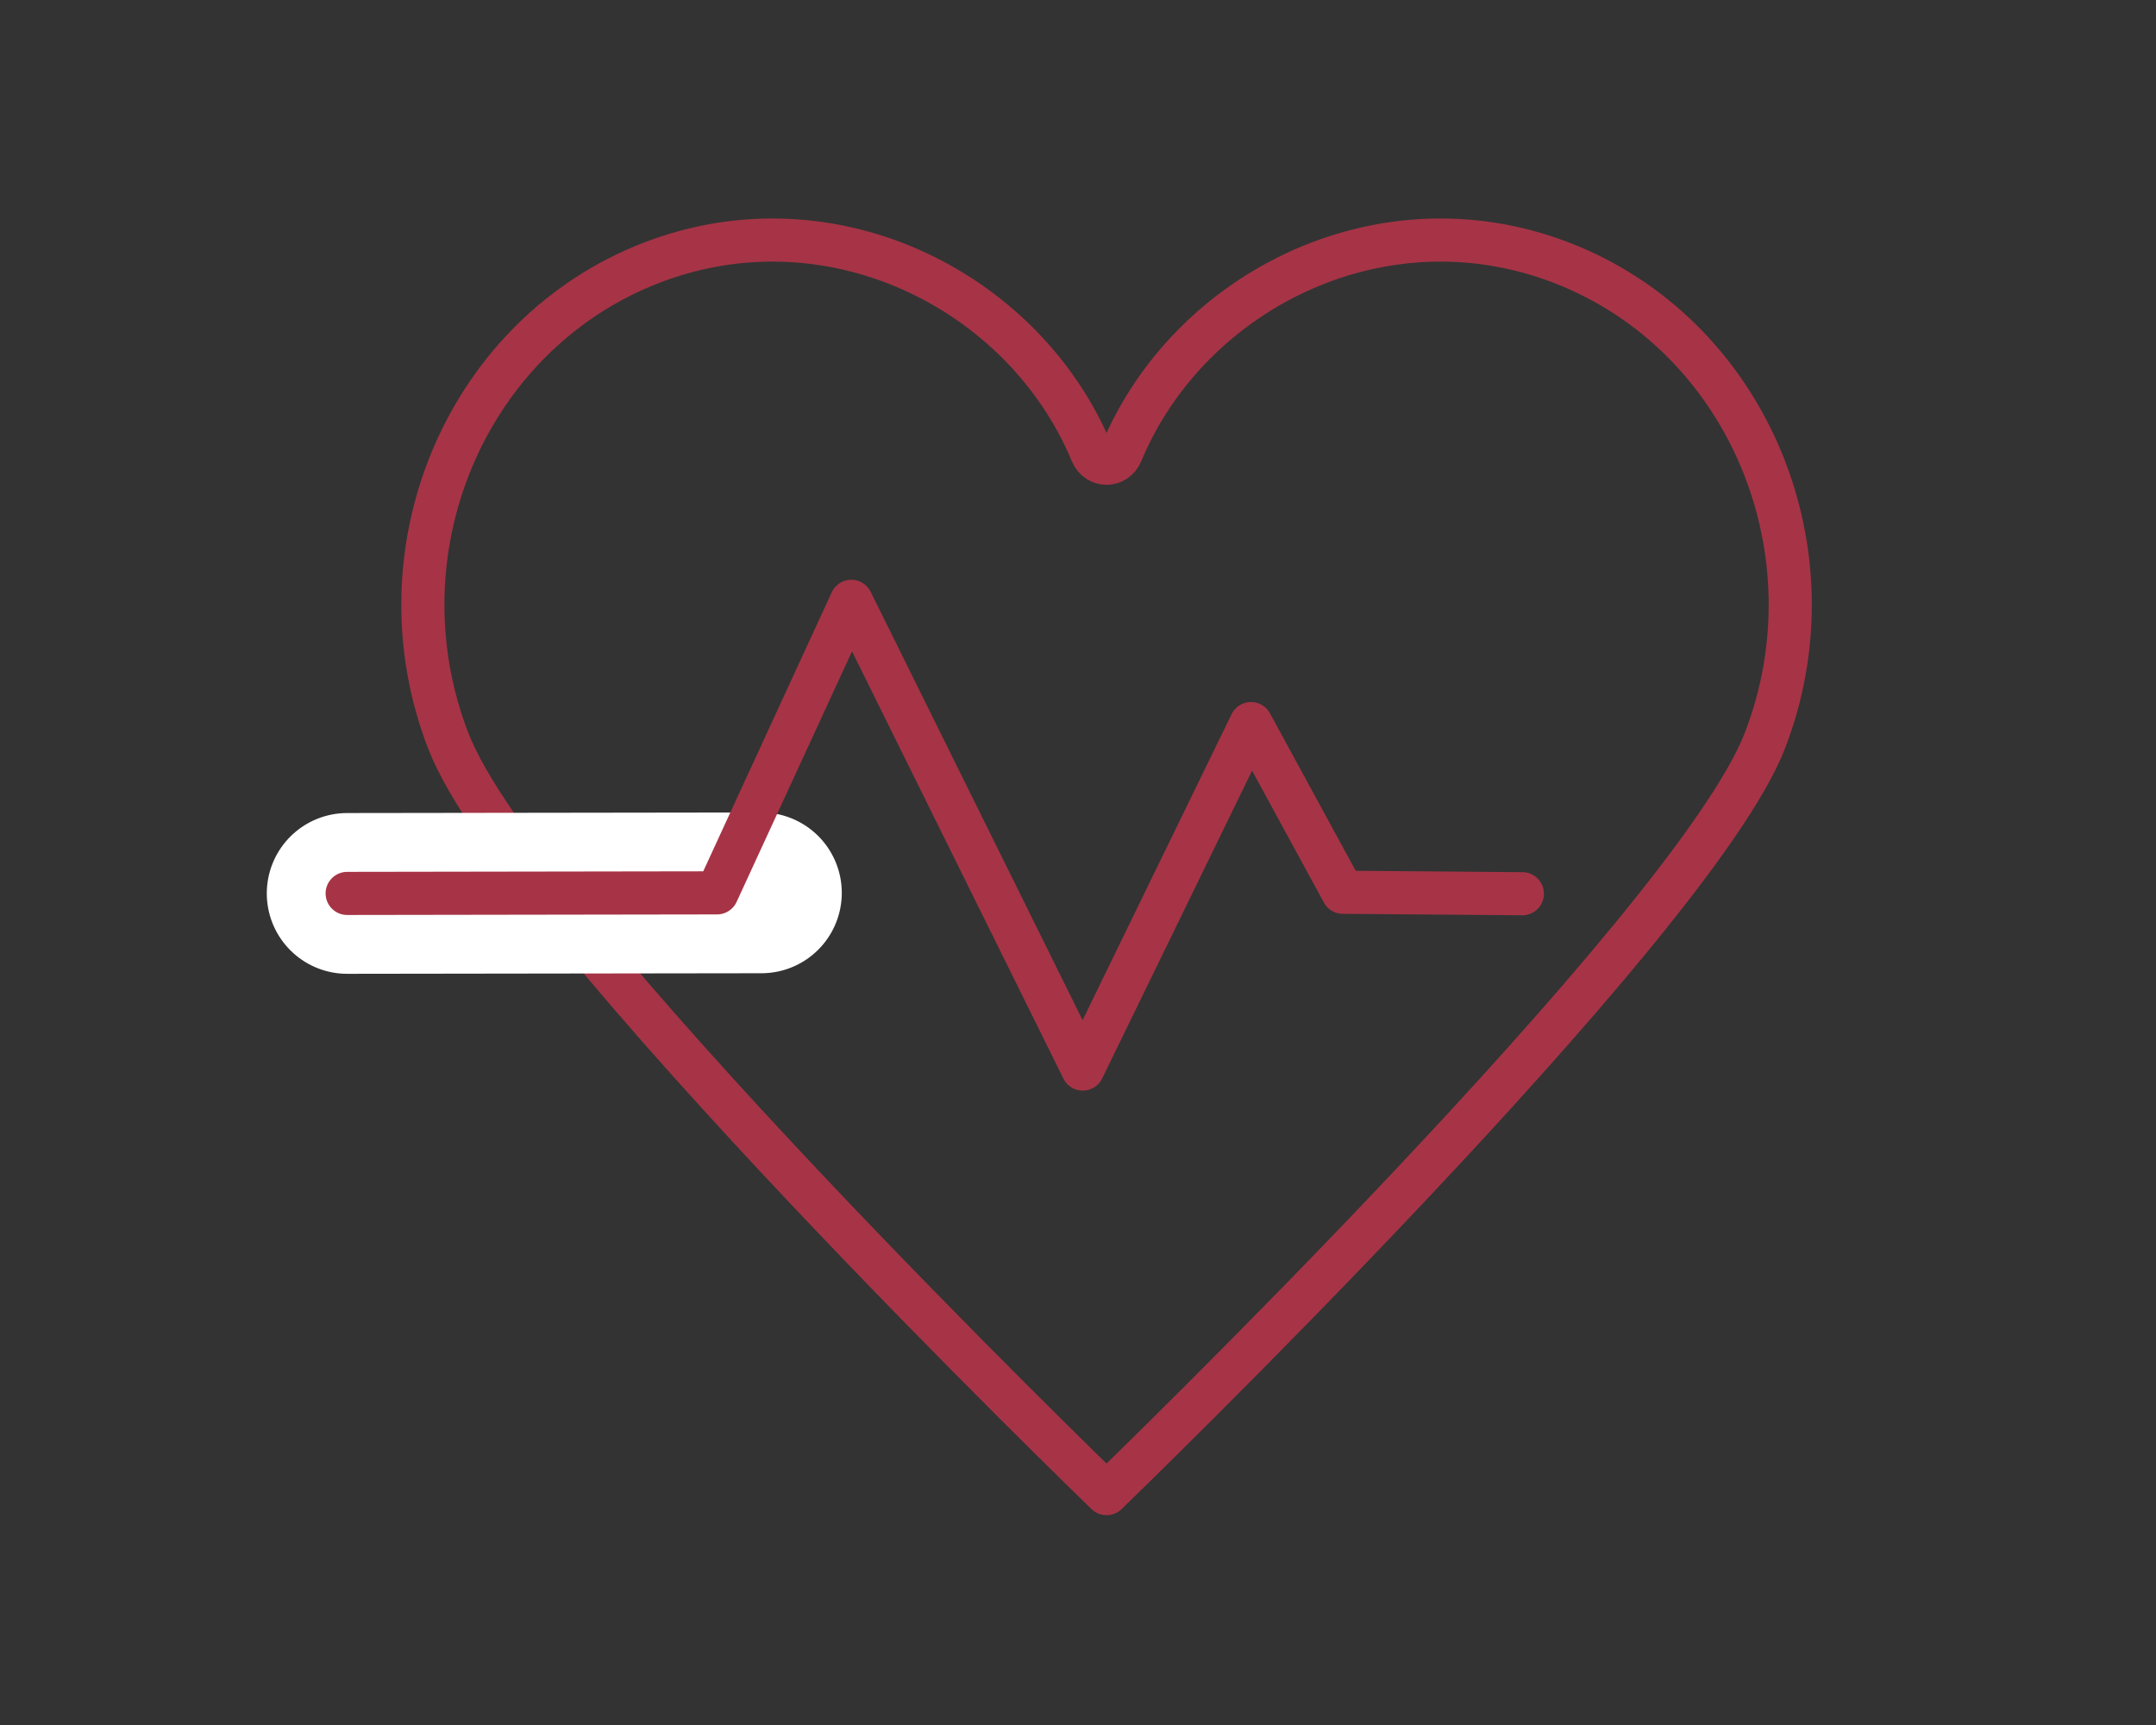
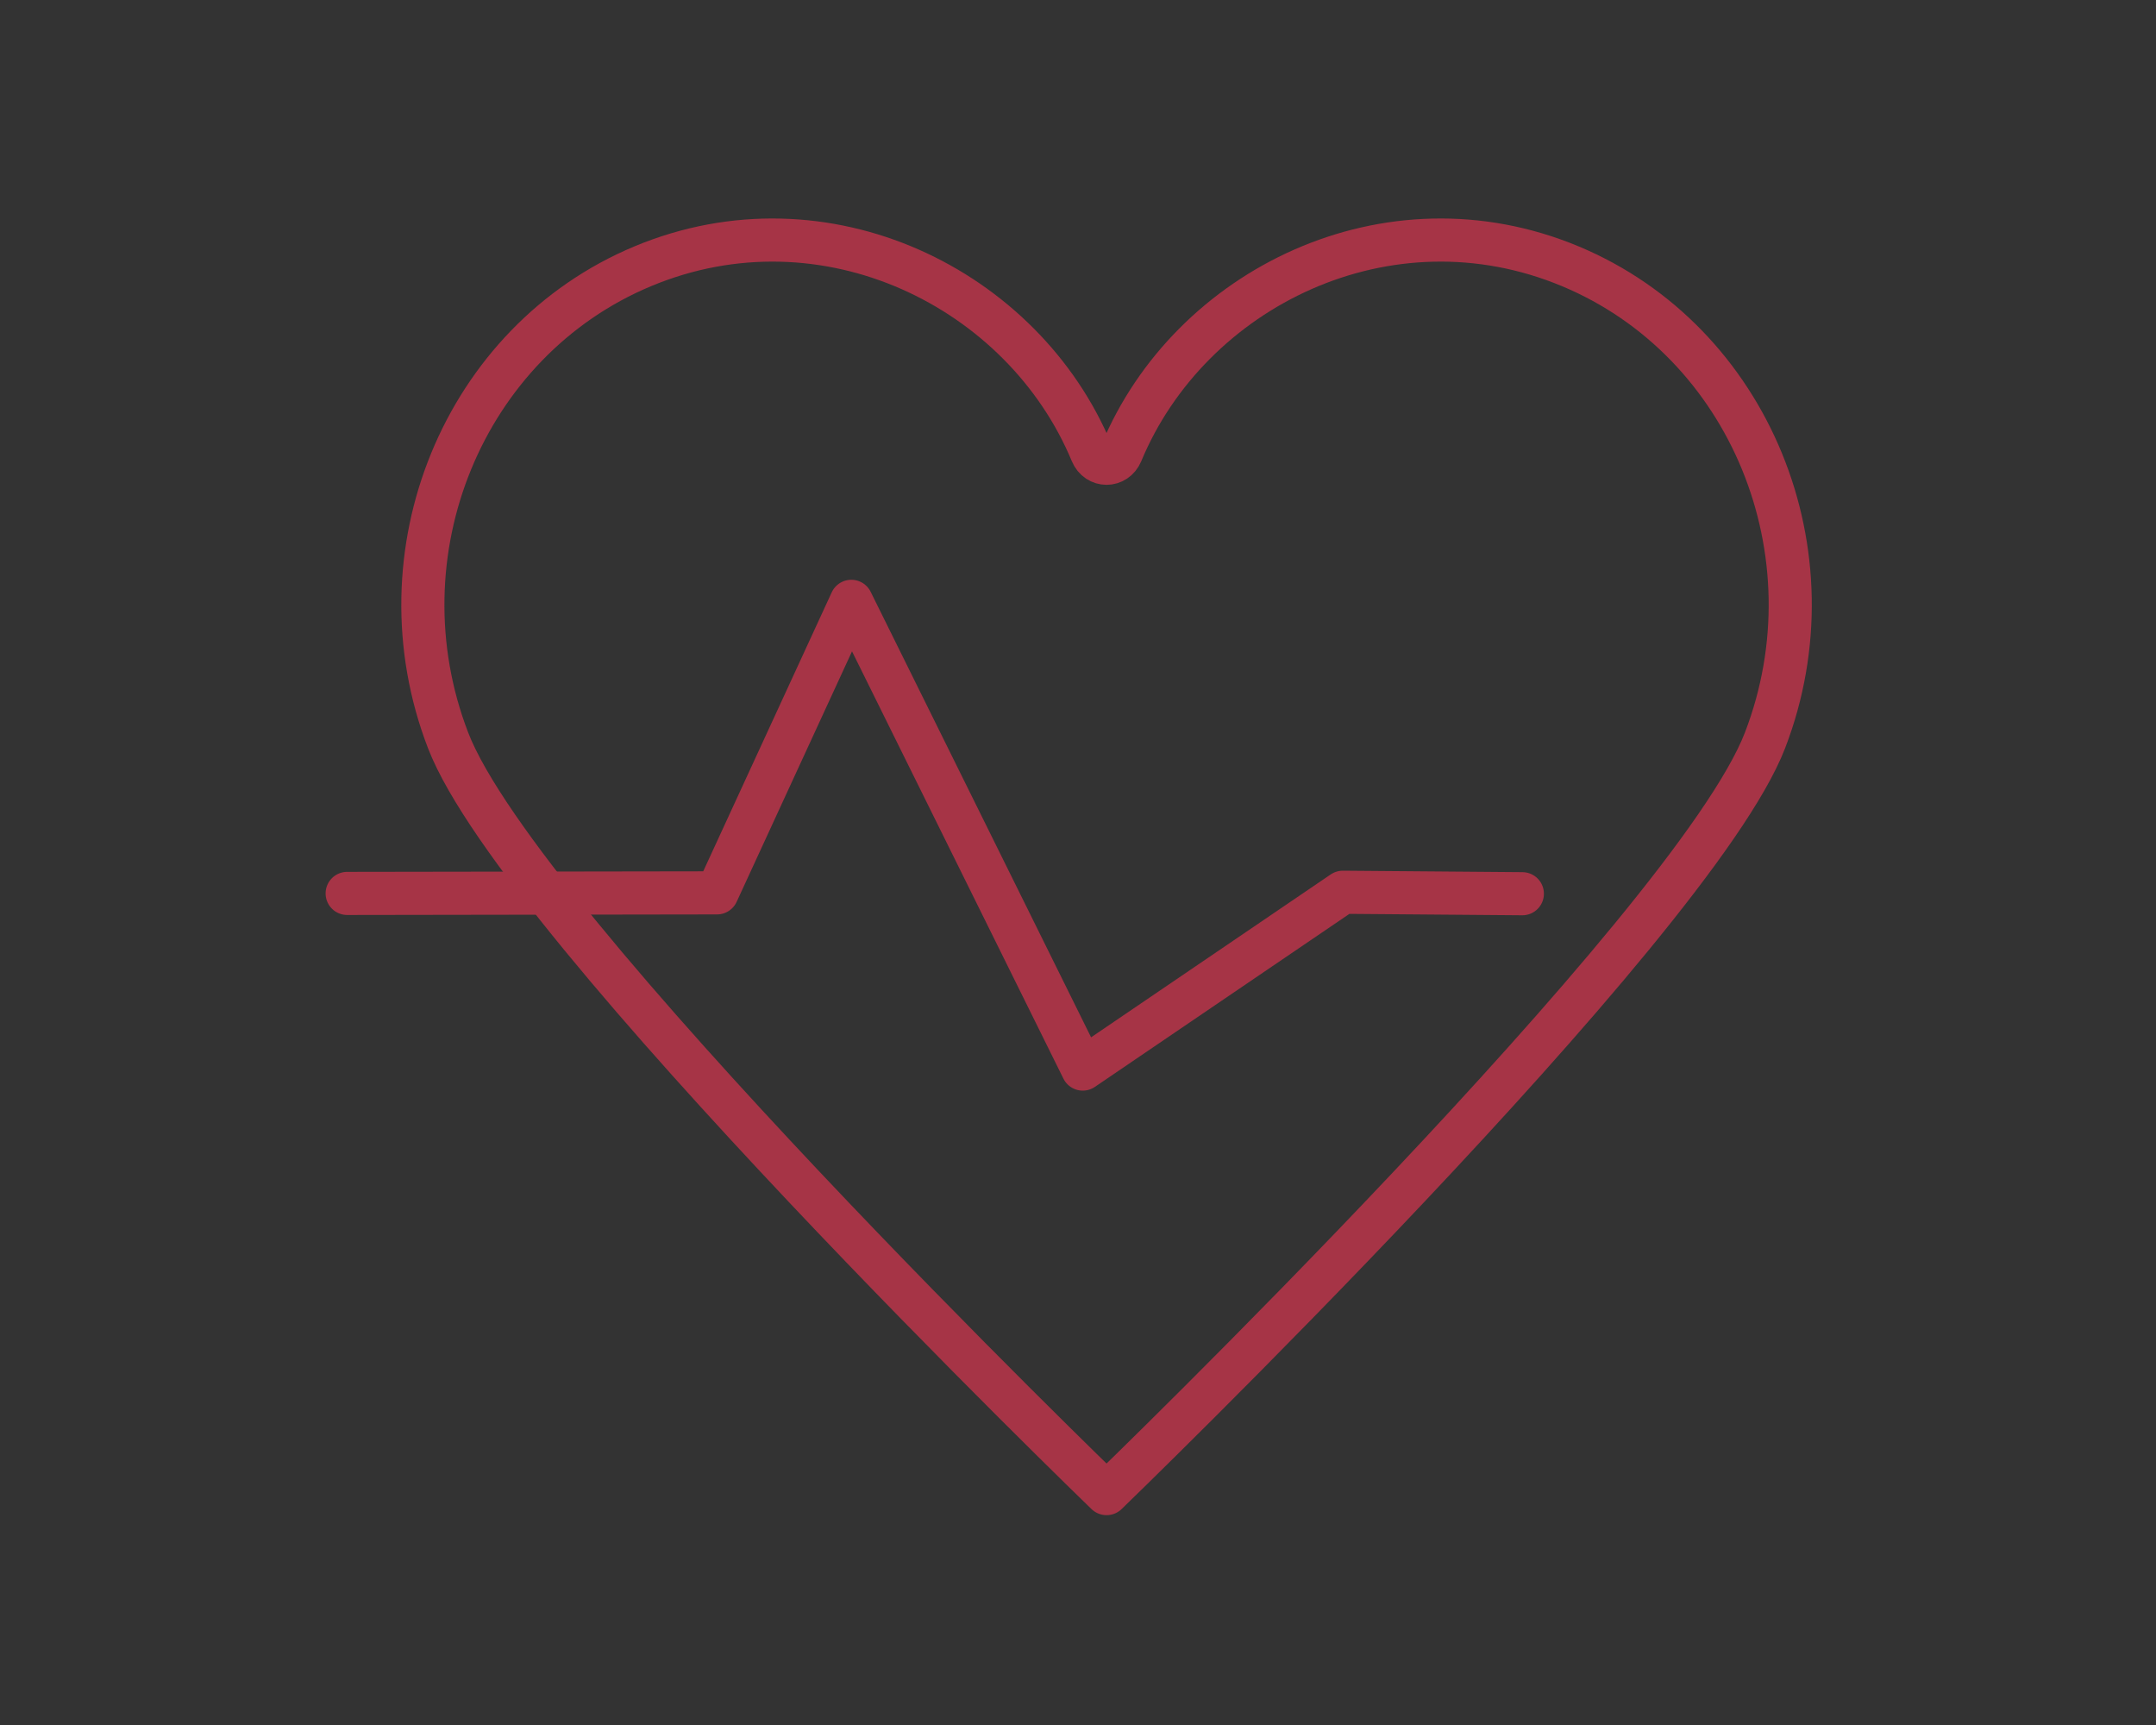
<svg xmlns="http://www.w3.org/2000/svg" width="50" height="40" viewBox="0 0 50 40" fill="none">
  <rect x="0" y="0" width="50" height="40" fill="#333333" stroke="none" />
  <path d="M25.661 34.634C25.661 34.634 12.055 21.49 10.392 17.169C8.723 12.835 10.744 7.913 14.905 6.175C19.143 4.406 23.734 6.689 25.318 10.501C25.452 10.823 25.872 10.823 26.006 10.501C27.59 6.689 32.182 4.406 36.419 6.175C40.581 7.913 42.601 12.835 40.932 17.169C39.268 21.489 25.663 34.634 25.663 34.634H25.661Z" stroke="#A63446" stroke-linecap="round" stroke-linejoin="round" />
-   <path d="M8.051 20.717L17.658 20.704" stroke="white" stroke-width="3.728" stroke-linecap="round" stroke-linejoin="round" />
-   <path d="M8.051 20.717L16.629 20.704L19.743 13.944L25.11 24.79L29.012 16.779L31.142 20.69L35.305 20.724" stroke="#A63446" stroke-linecap="round" stroke-linejoin="round" />
+   <path d="M8.051 20.717L16.629 20.704L19.743 13.944L25.11 24.79L31.142 20.69L35.305 20.724" stroke="#A63446" stroke-linecap="round" stroke-linejoin="round" />
</svg>